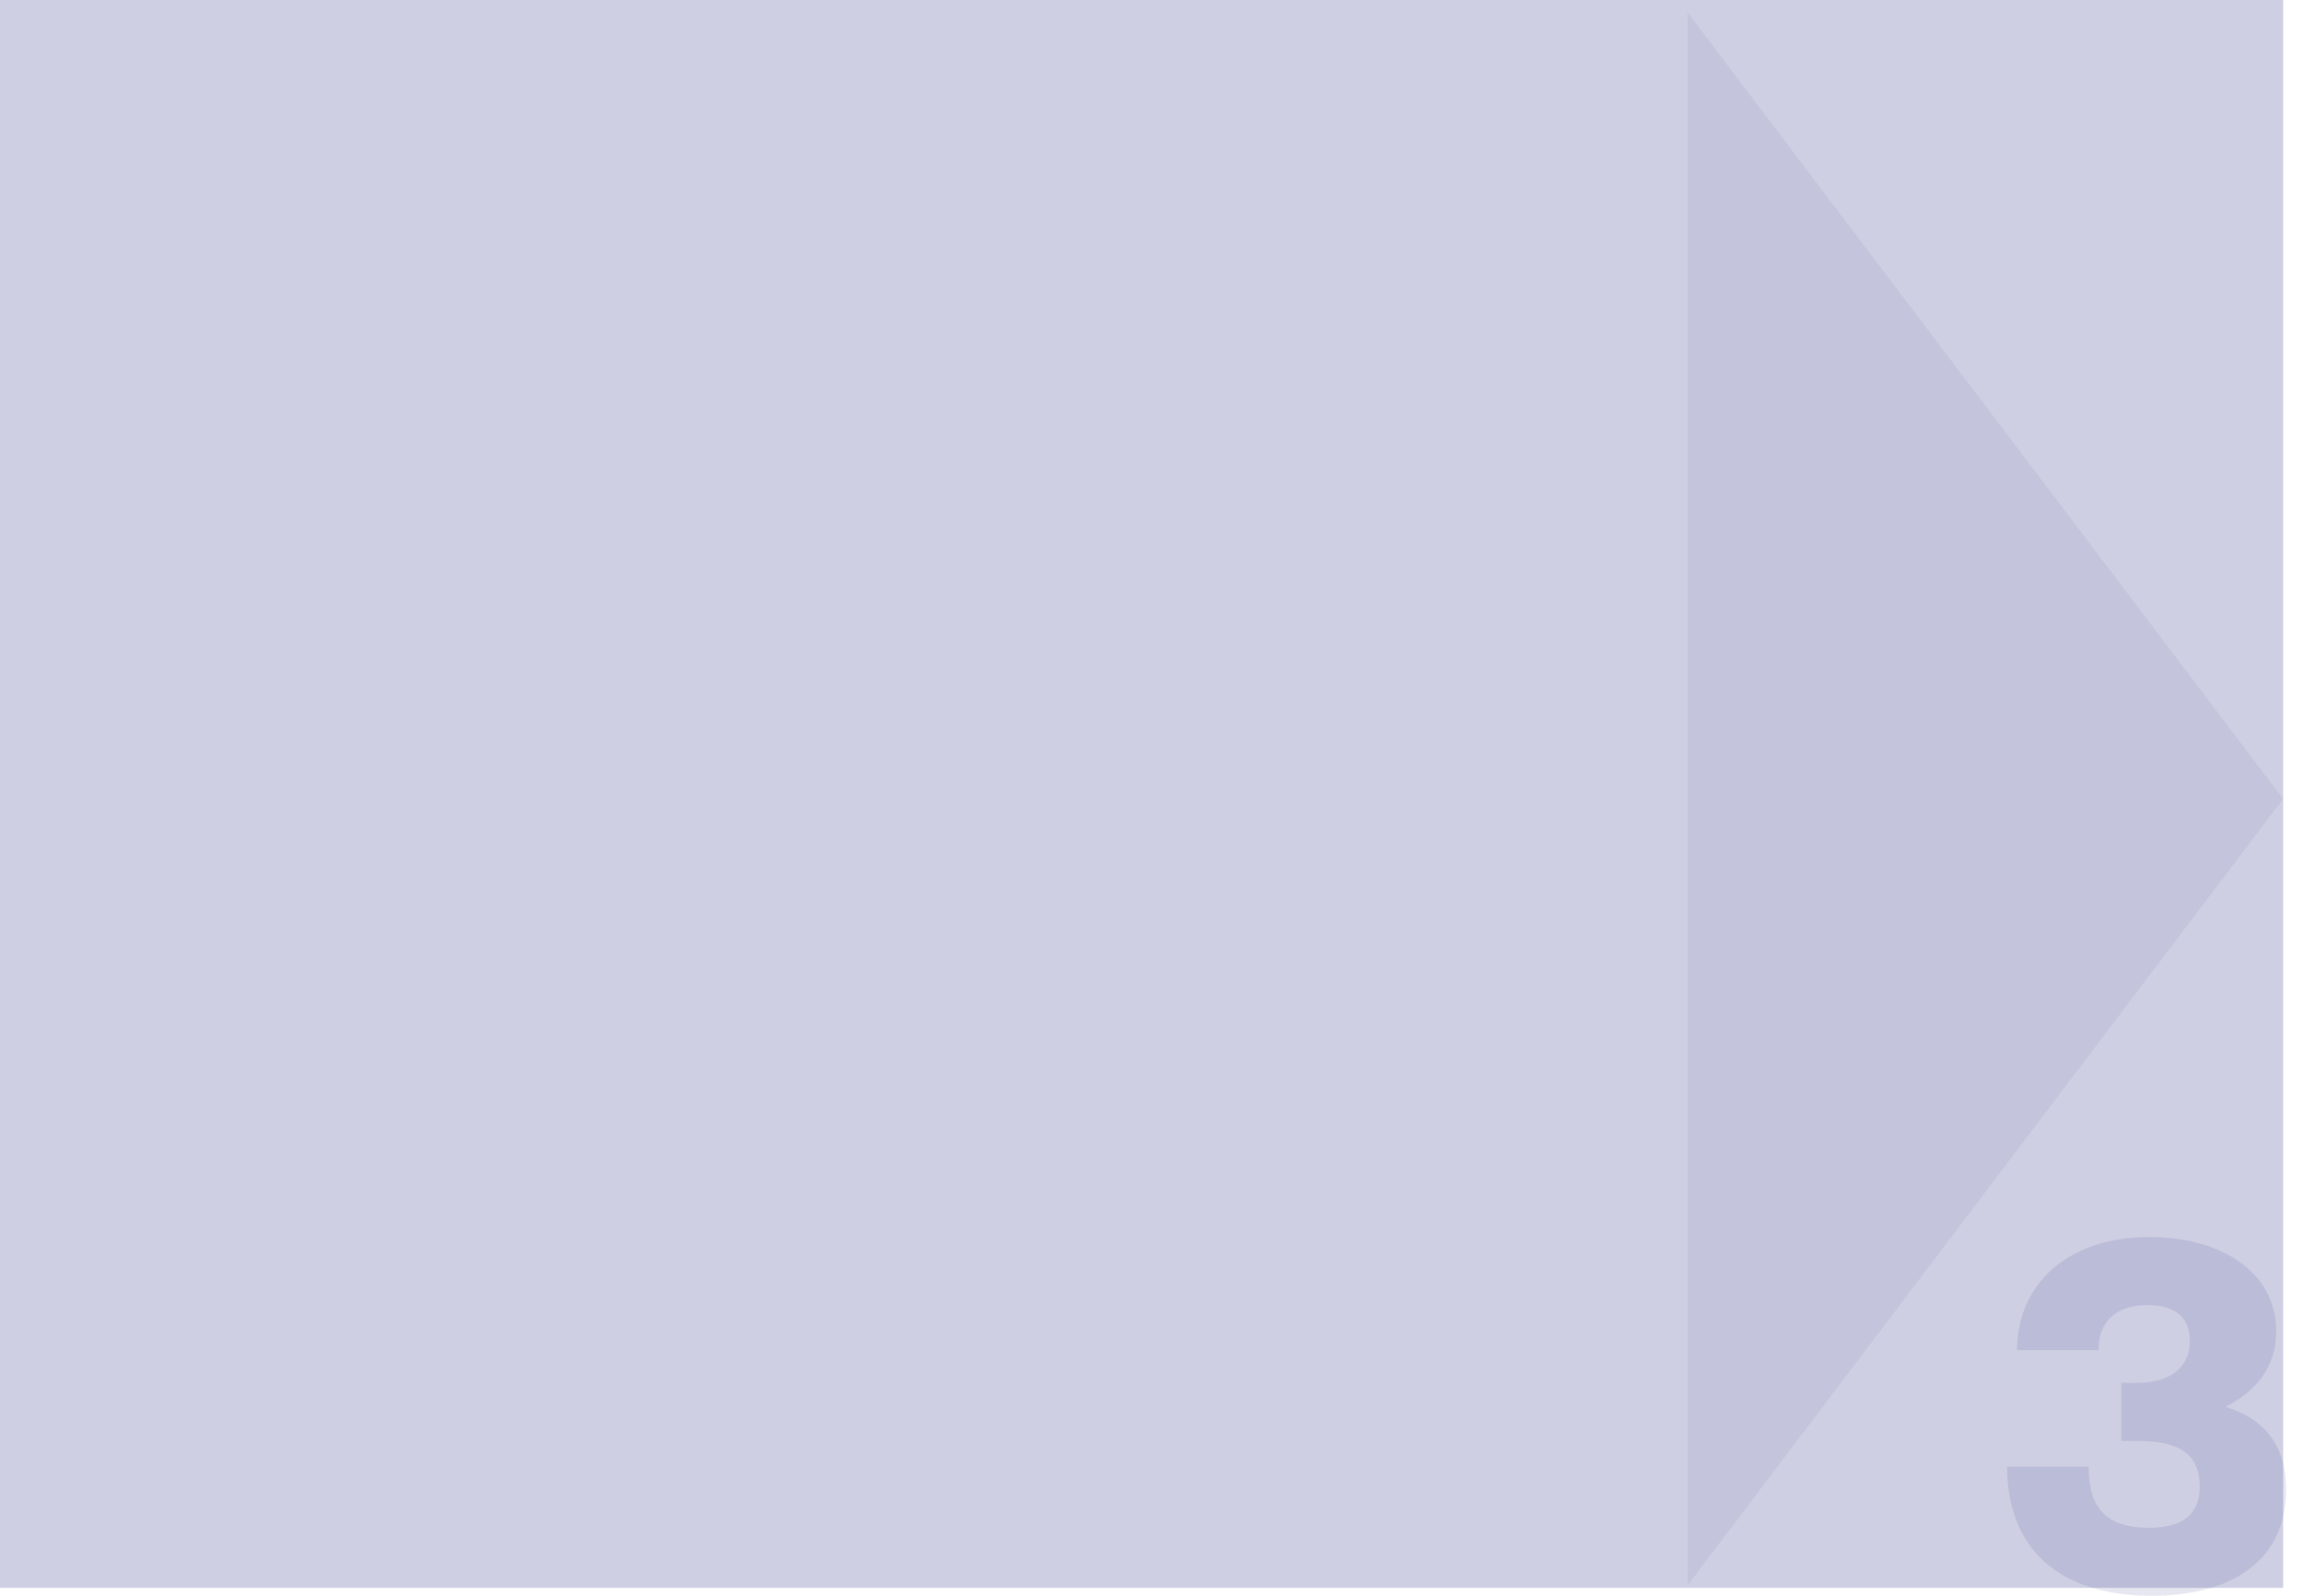
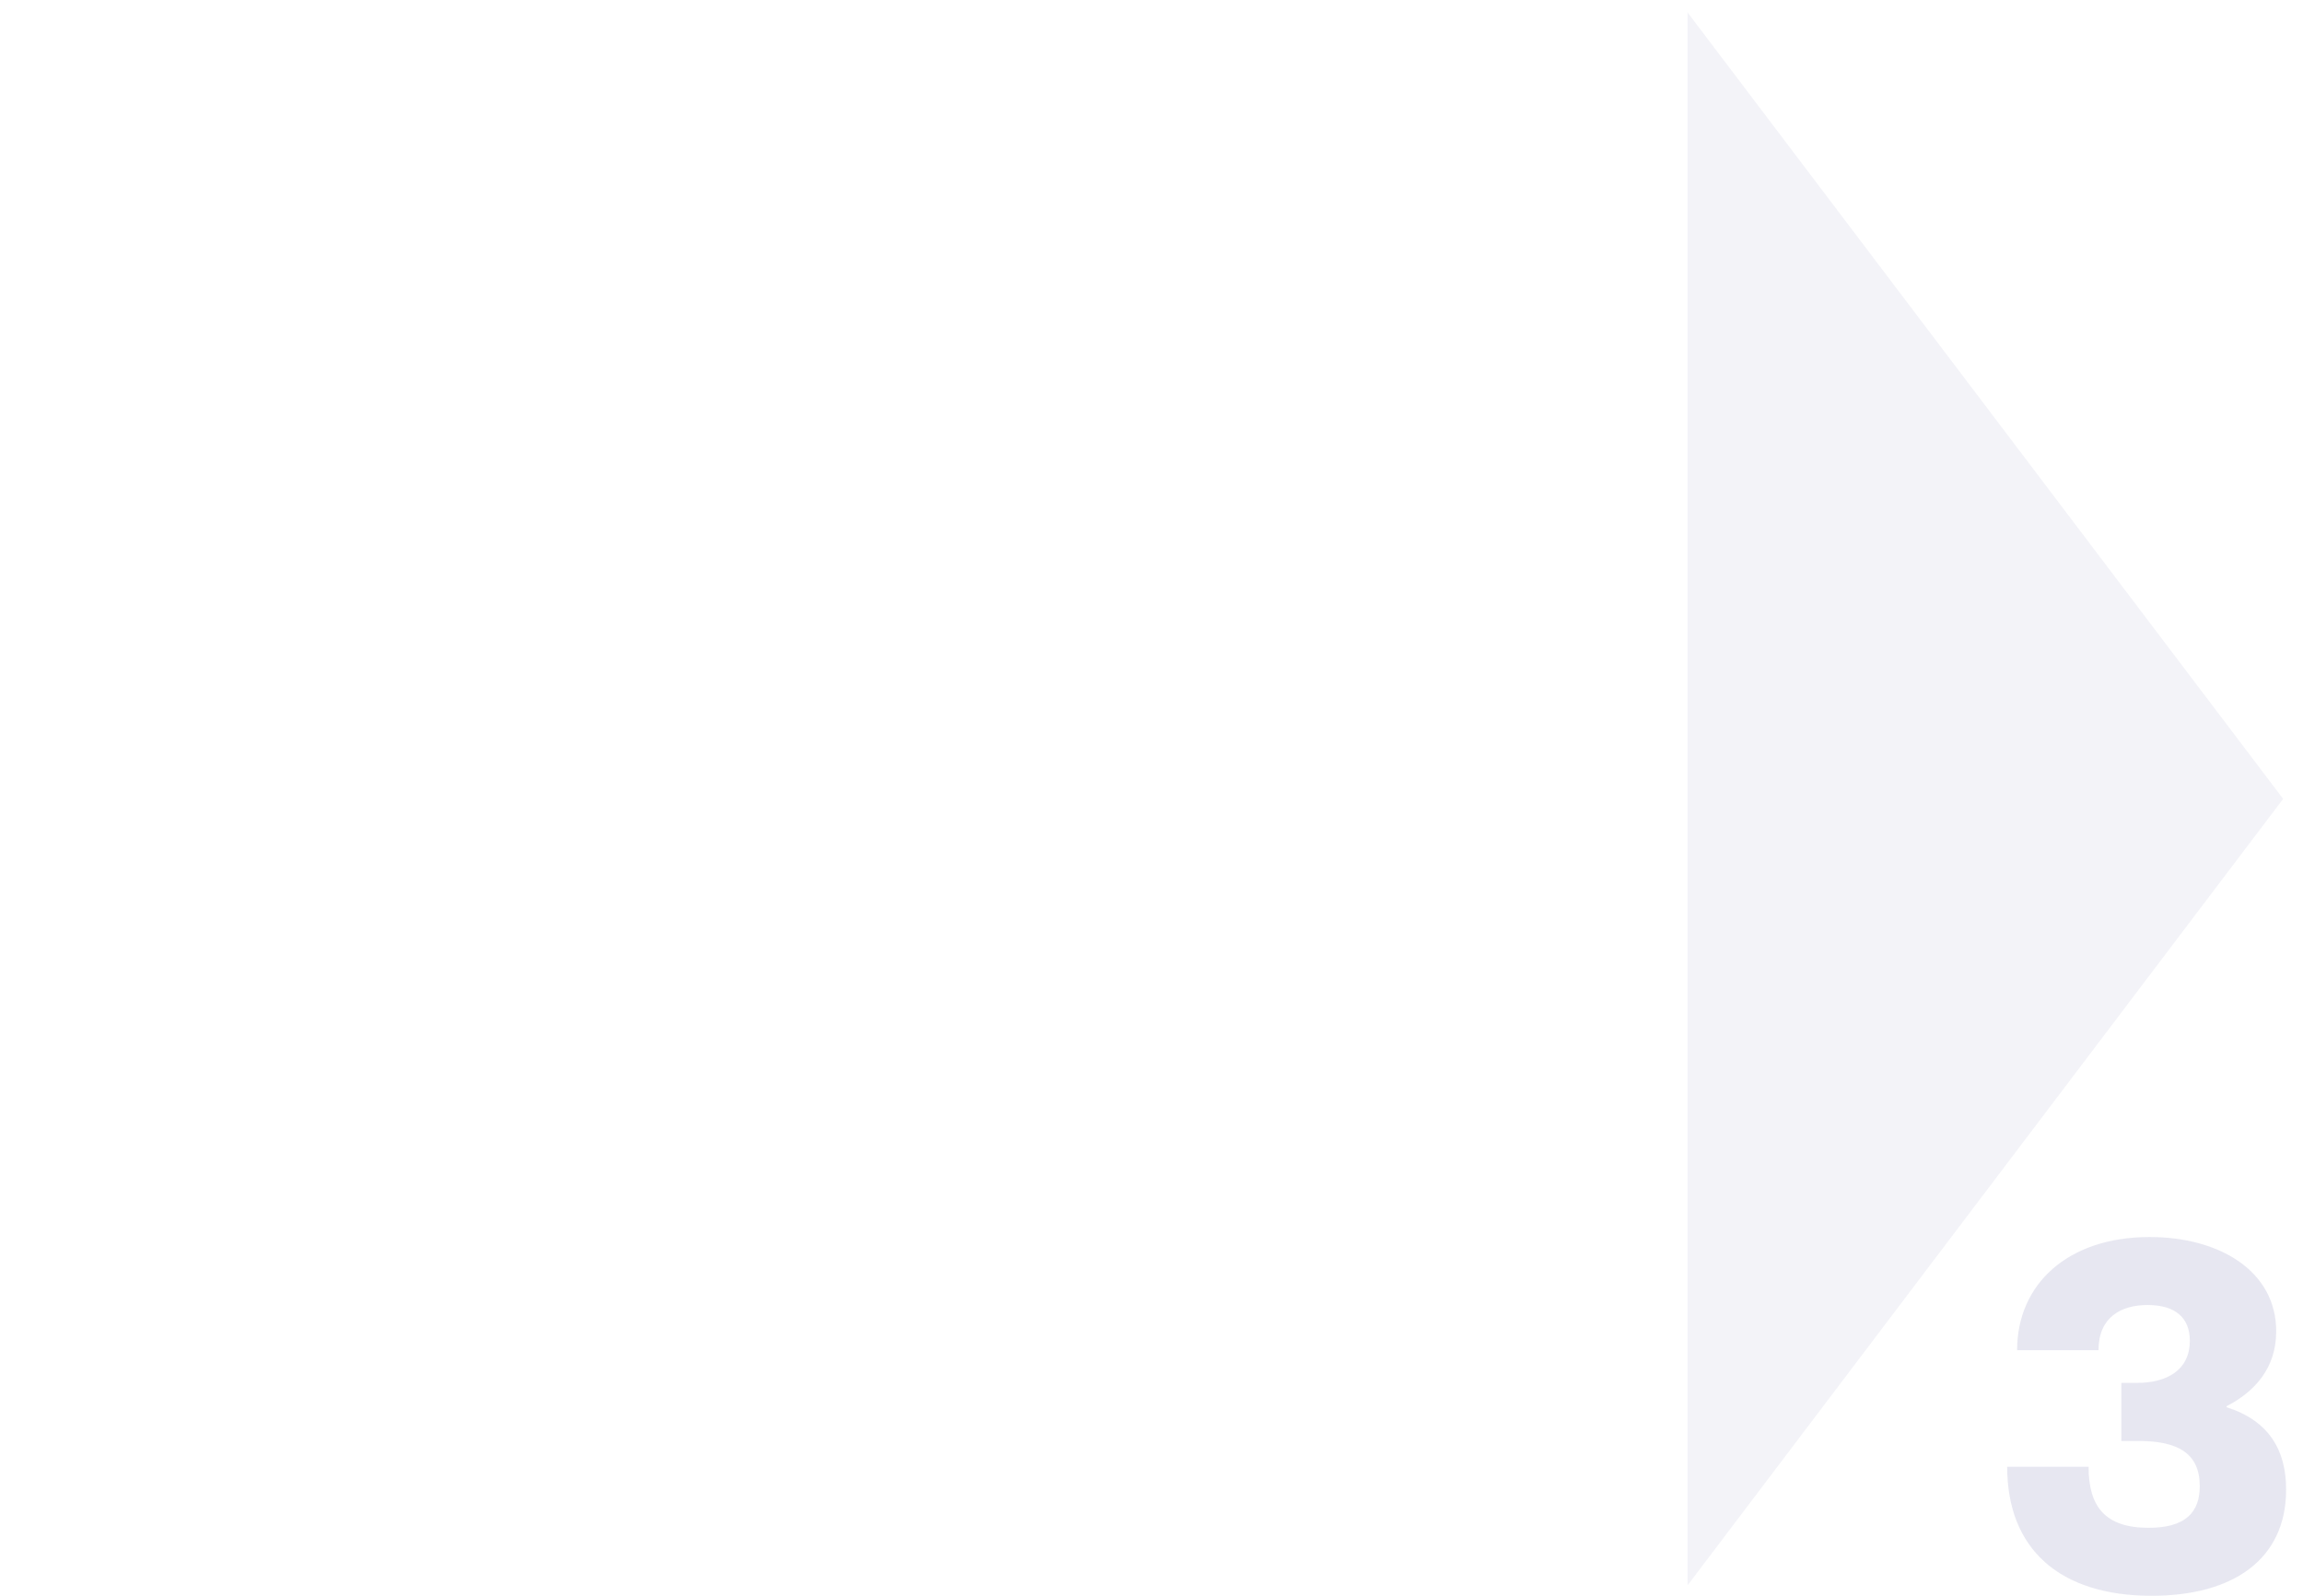
<svg xmlns="http://www.w3.org/2000/svg" id="Ebene_1" x="0px" y="0px" viewBox="0 0 464 321.6" style="enable-background:new 0 0 464 321.6;" xml:space="preserve">
  <style type="text/css">	.st0{fill:#0C116F;fill-opacity:0.2;}	.st1{opacity:0.1;fill:#0C116F;enable-background:new    ;}	.st2{opacity:5.000000e-02;fill:#0C116F;enable-background:new    ;}</style>
-   <rect class="st0" width="460" height="320" />
  <path class="st1" d="M422.8,272.1h-16.4c0-13.2,10.1-22.8,26.7-22.8c14,0,25.5,6.8,25.5,19c0,7.5-4.4,12.2-10,15.1v0.2 c8.5,2.7,12,8.6,12,16.6c0,14-10.6,21.4-27.1,21.4c-18.5,0-29.1-9.4-29.1-26h16.4c0,8,3.3,12.3,12.1,12.3c7.4,0,10.3-3.1,10.3-8.4 c0-6.6-4.4-9.1-12.3-9.1h-3.5v-11.7h3.1c6.1,0,10.7-2.6,10.7-8.5c0-4.6-2.9-7.2-8.5-7.2C427.3,263,422.8,265.5,422.8,272.1z" />
  <path class="st2" d="M460,161L340,319.5V2.5L460,161z" />
</svg>